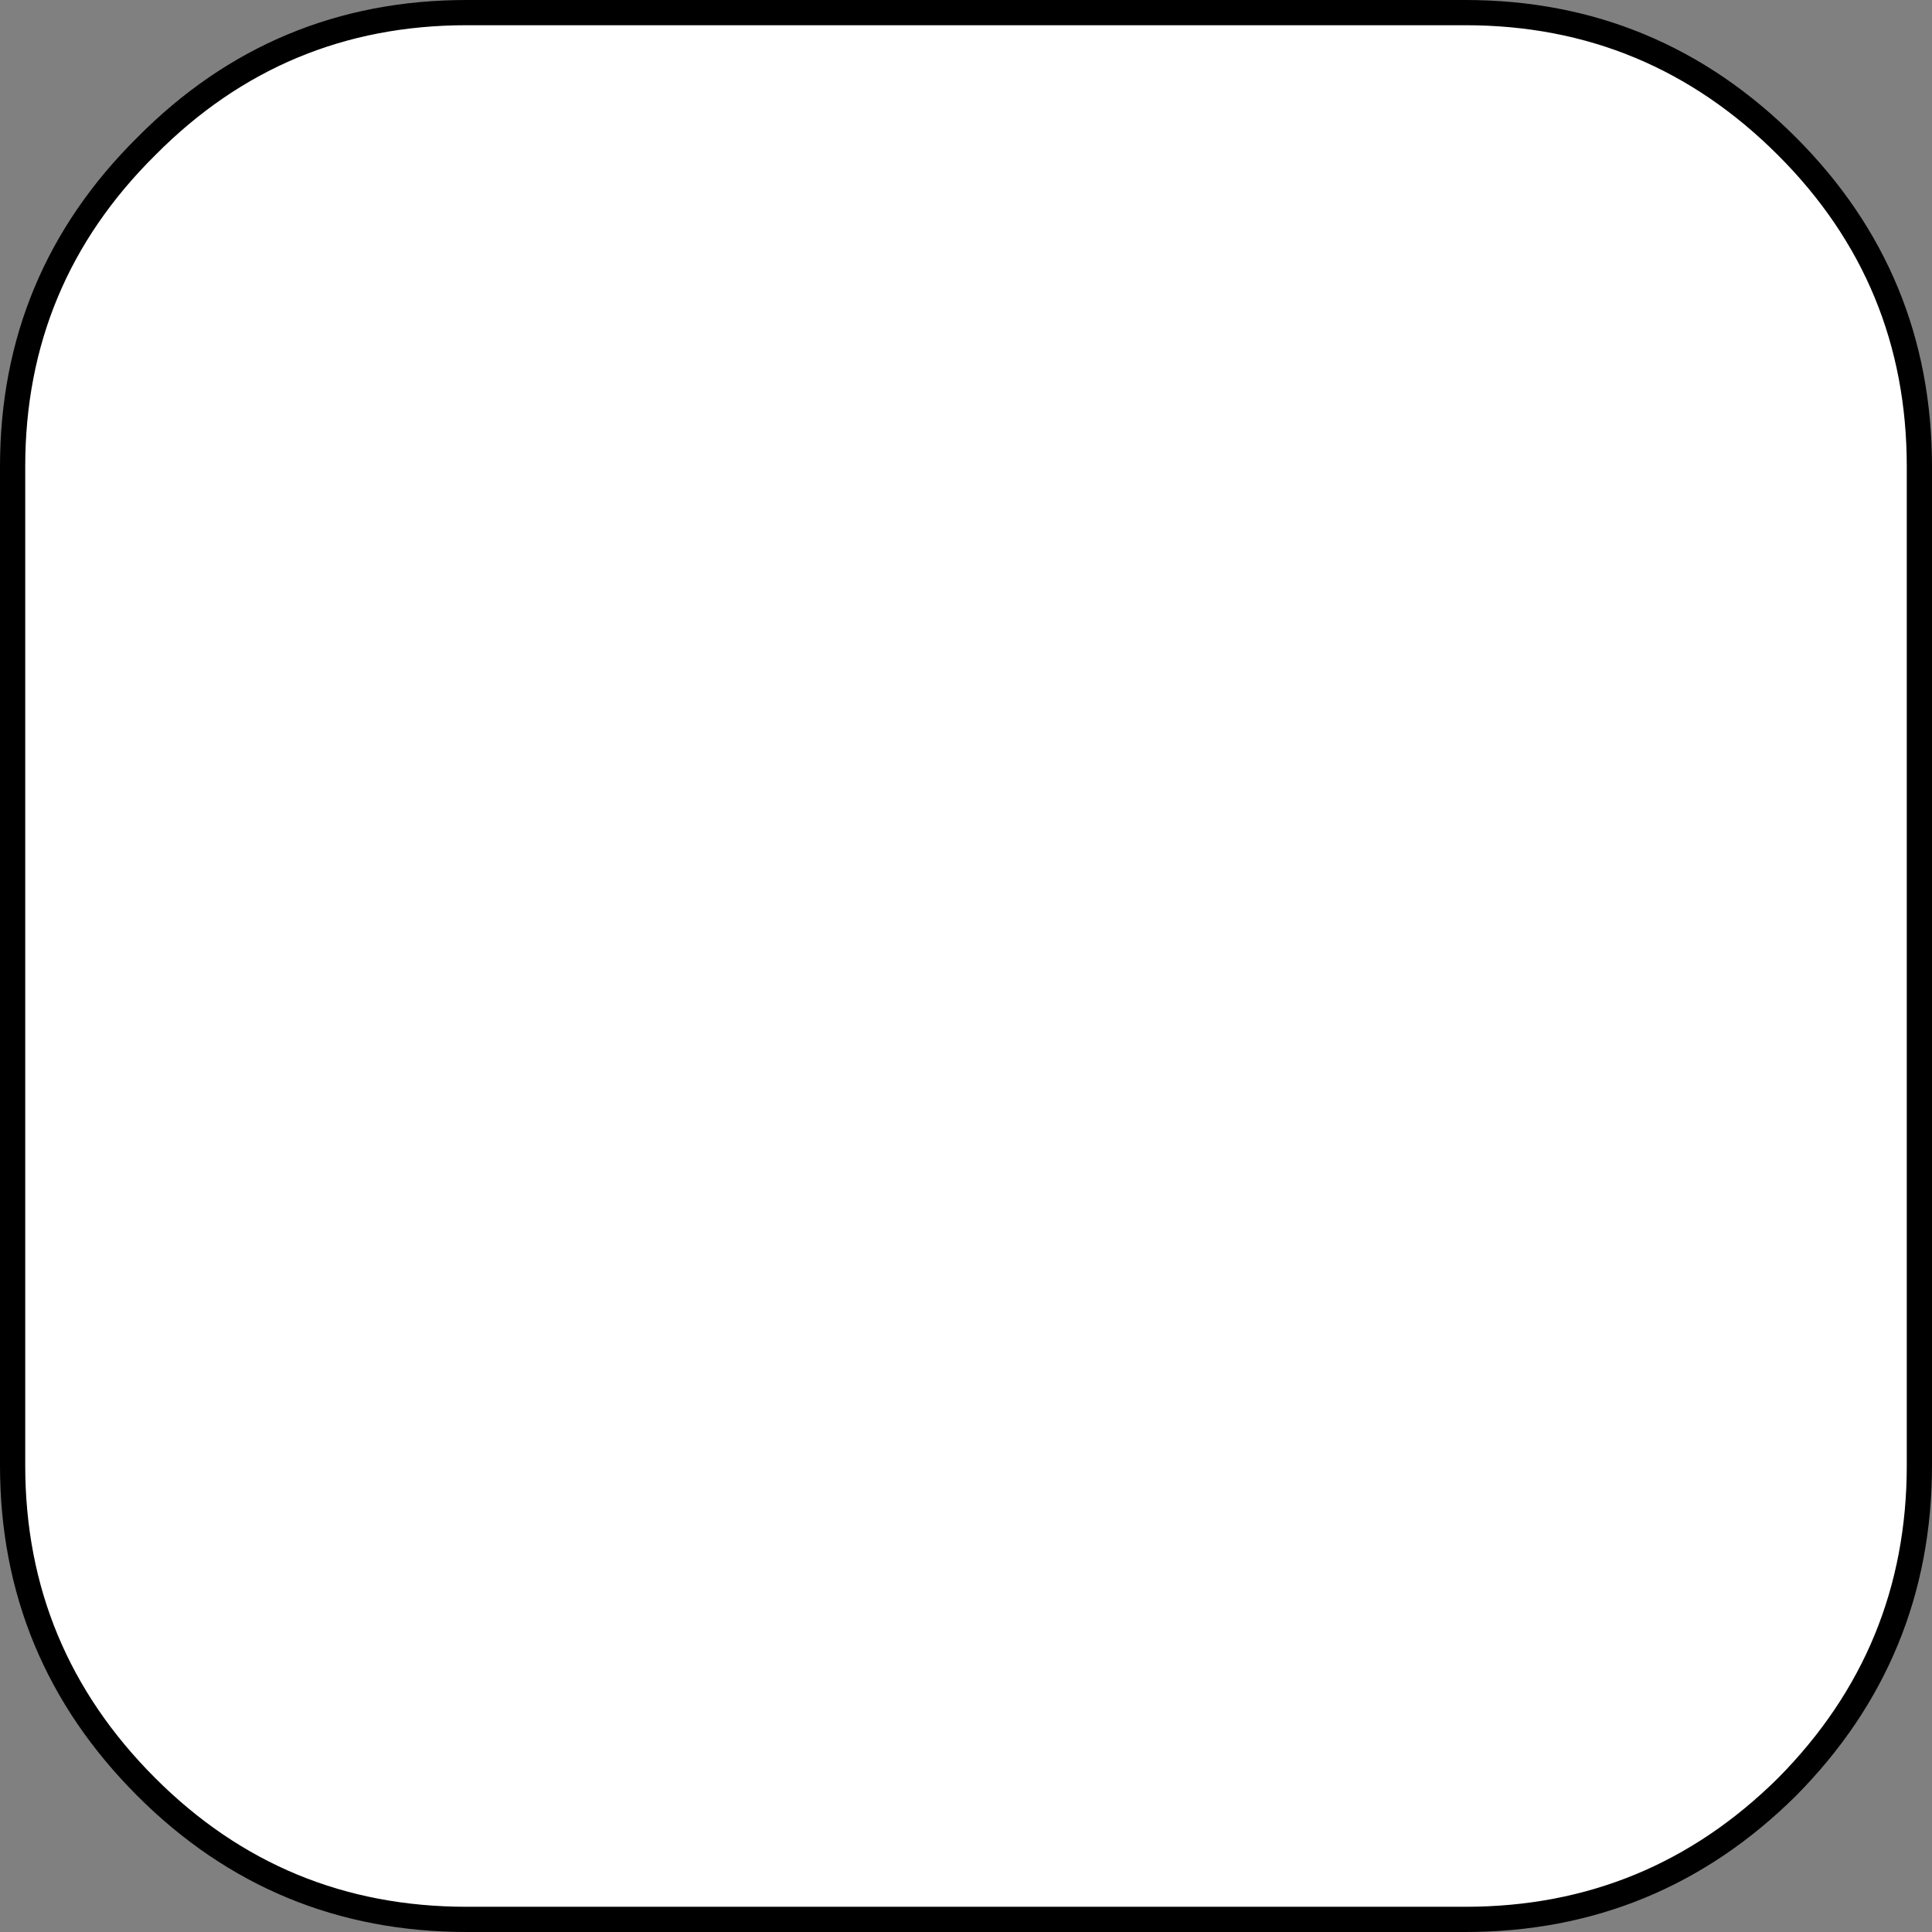
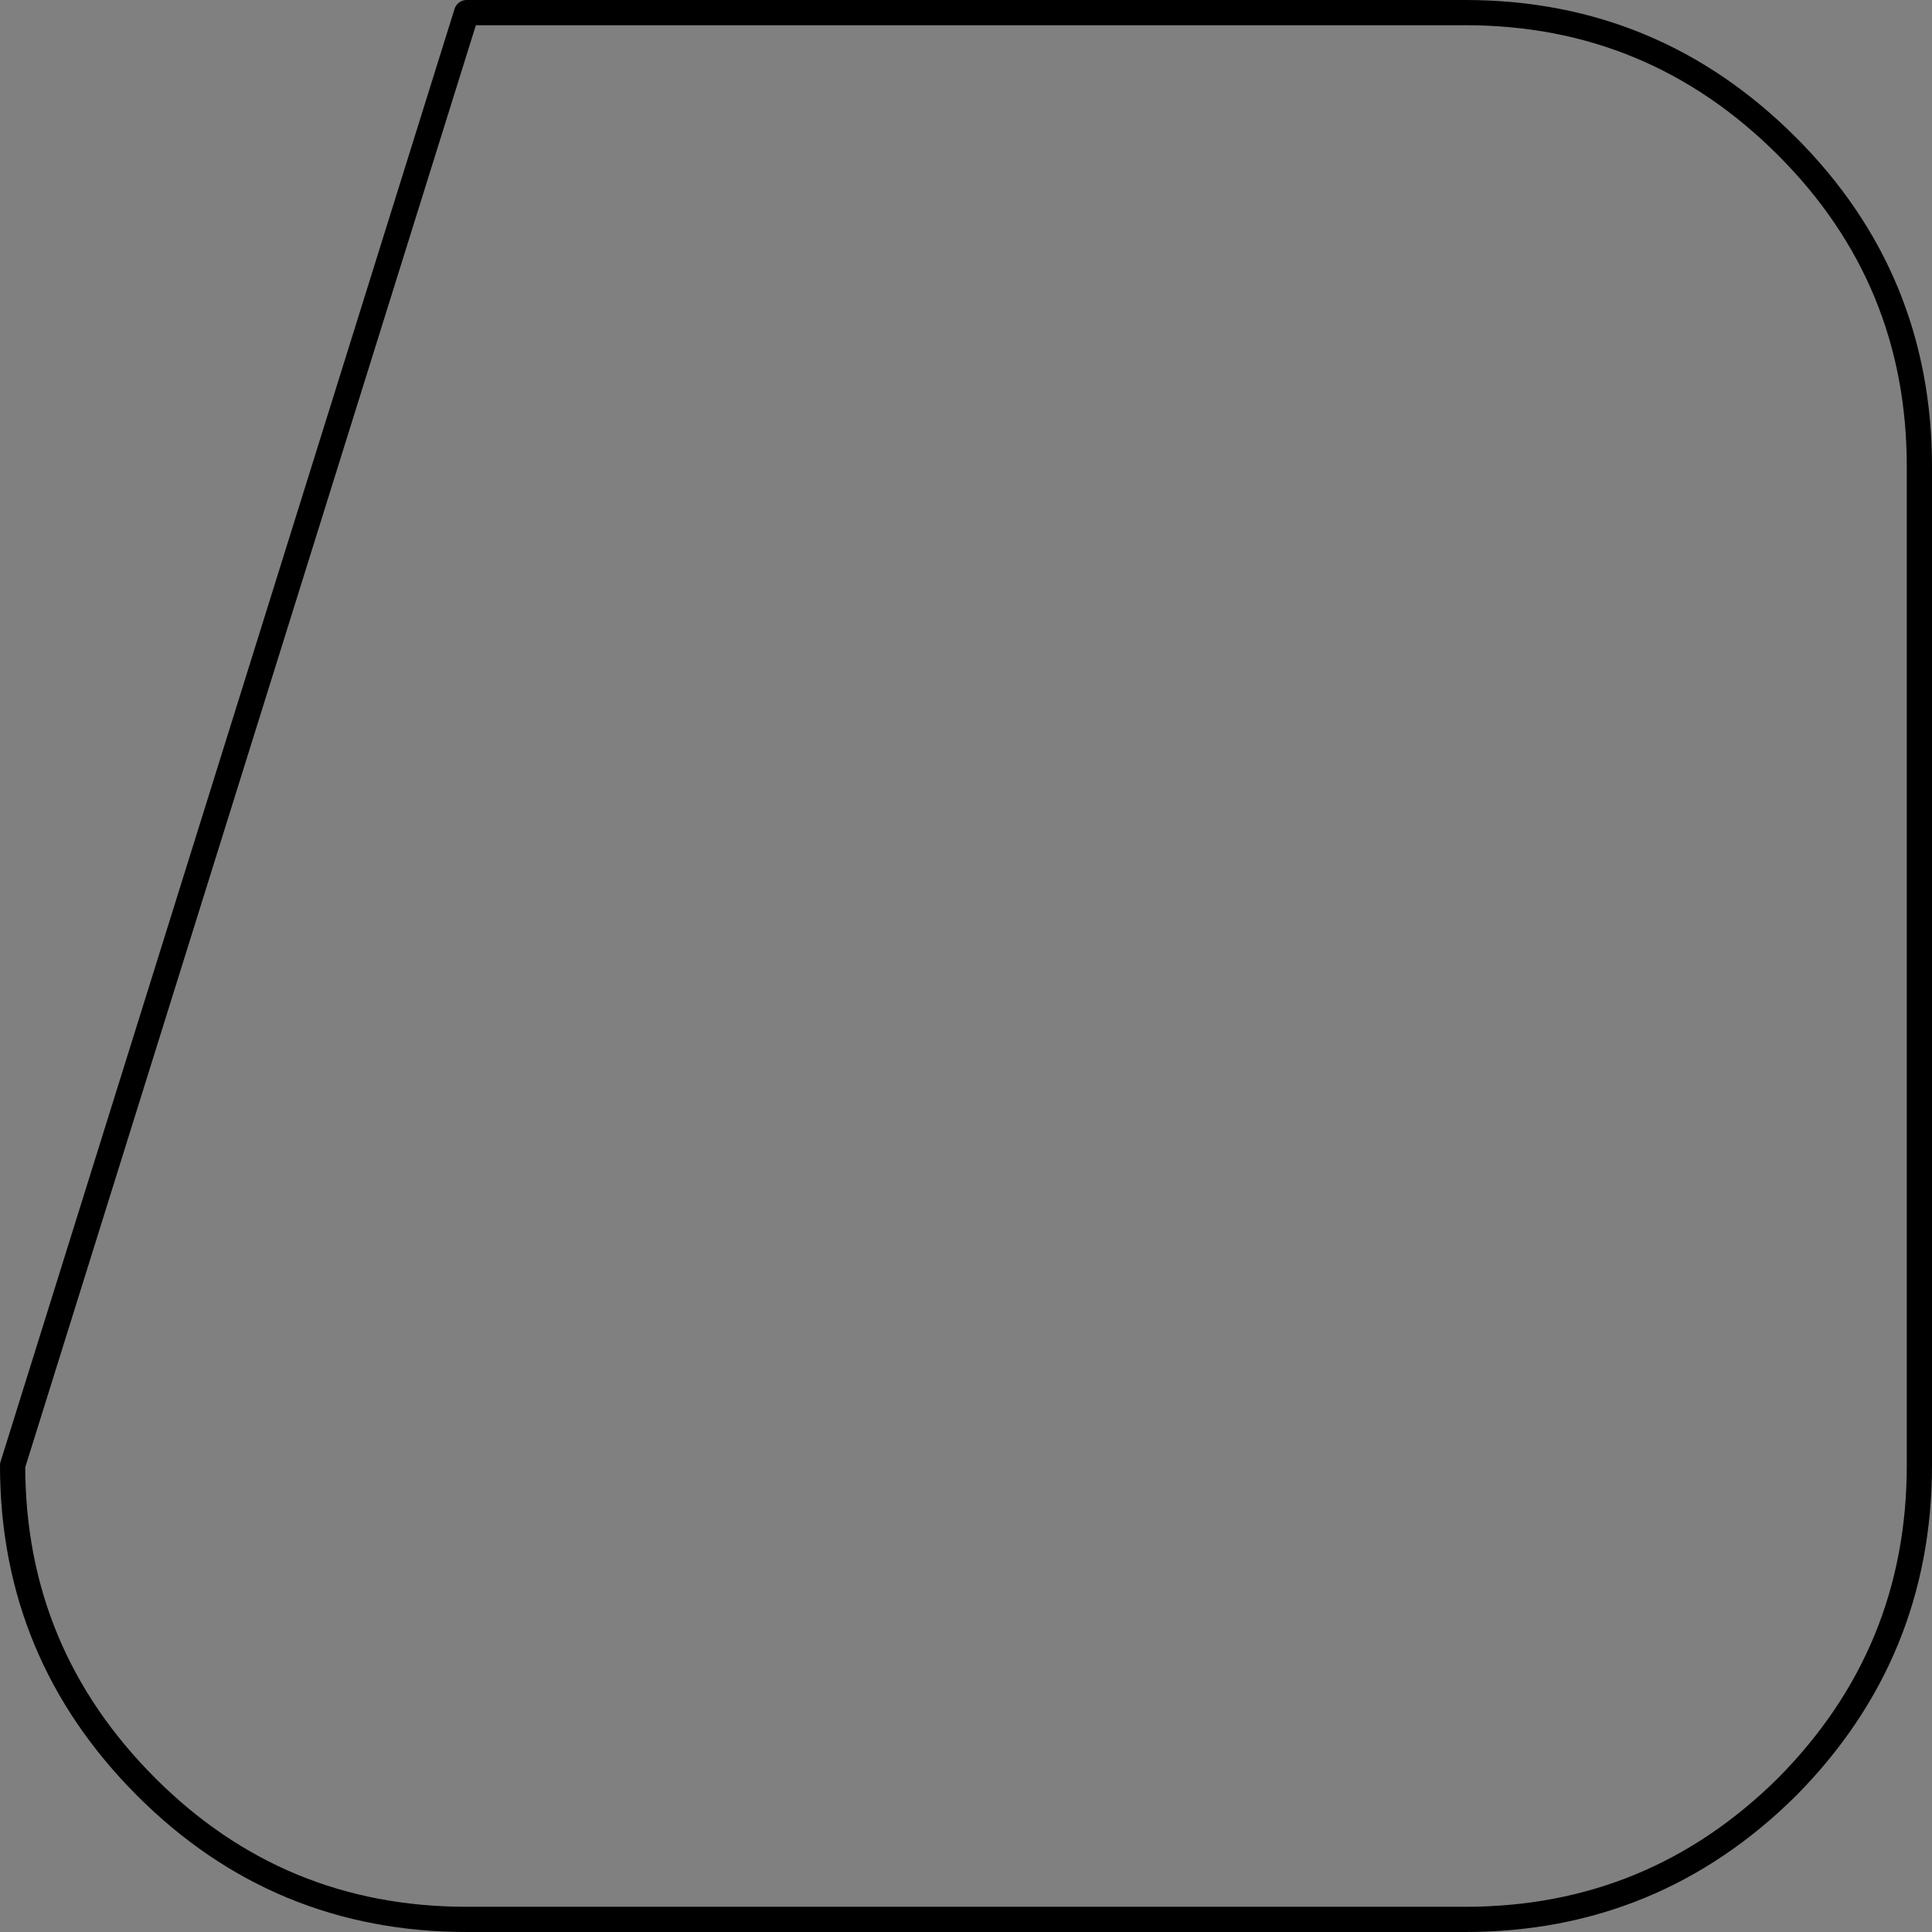
<svg xmlns="http://www.w3.org/2000/svg" height="76.6px" width="76.6px">
  <rect width="100%" height="100%" fill="#808080" stroke="none" />
  <g transform="matrix(1.0, 0.0, 0.0, 1.0, 38.3, 38.3)">
-     <path d="M32.55 -32.5 Q37.8 -27.25 37.8 -19.8 L37.8 19.8 Q37.8 27.25 32.55 32.55 27.25 37.8 19.8 37.8 L-19.8 37.8 Q-27.25 37.8 -32.5 32.55 -37.8 27.25 -37.8 19.8 L-37.8 -19.8 Q-37.8 -27.25 -32.5 -32.5 -27.25 -37.8 -19.8 -37.8 L19.8 -37.8 Q27.25 -37.8 32.55 -32.5" fill="#ffffff" fill-rule="evenodd" stroke="none" />
-     <path d="M32.55 -32.5 Q27.25 -37.8 19.8 -37.8 L-19.8 -37.8 Q-27.25 -37.8 -32.5 -32.5 -37.8 -27.25 -37.8 -19.8 L-37.8 19.8 Q-37.8 27.25 -32.5 32.55 -27.25 37.8 -19.8 37.8 L19.8 37.8 Q27.25 37.8 32.55 32.55 37.8 27.25 37.8 19.8 L37.8 -19.8 Q37.8 -27.25 32.55 -32.5 Z" fill="none" stroke="#000000" stroke-linecap="round" stroke-linejoin="round" stroke-width="1.0" />
+     <path d="M32.55 -32.5 Q27.25 -37.8 19.8 -37.8 L-19.8 -37.8 L-37.8 19.8 Q-37.8 27.25 -32.5 32.55 -27.25 37.8 -19.8 37.8 L19.8 37.8 Q27.25 37.8 32.55 32.55 37.8 27.25 37.8 19.8 L37.8 -19.8 Q37.8 -27.25 32.55 -32.5 Z" fill="none" stroke="#000000" stroke-linecap="round" stroke-linejoin="round" stroke-width="1.0" />
  </g>
</svg>